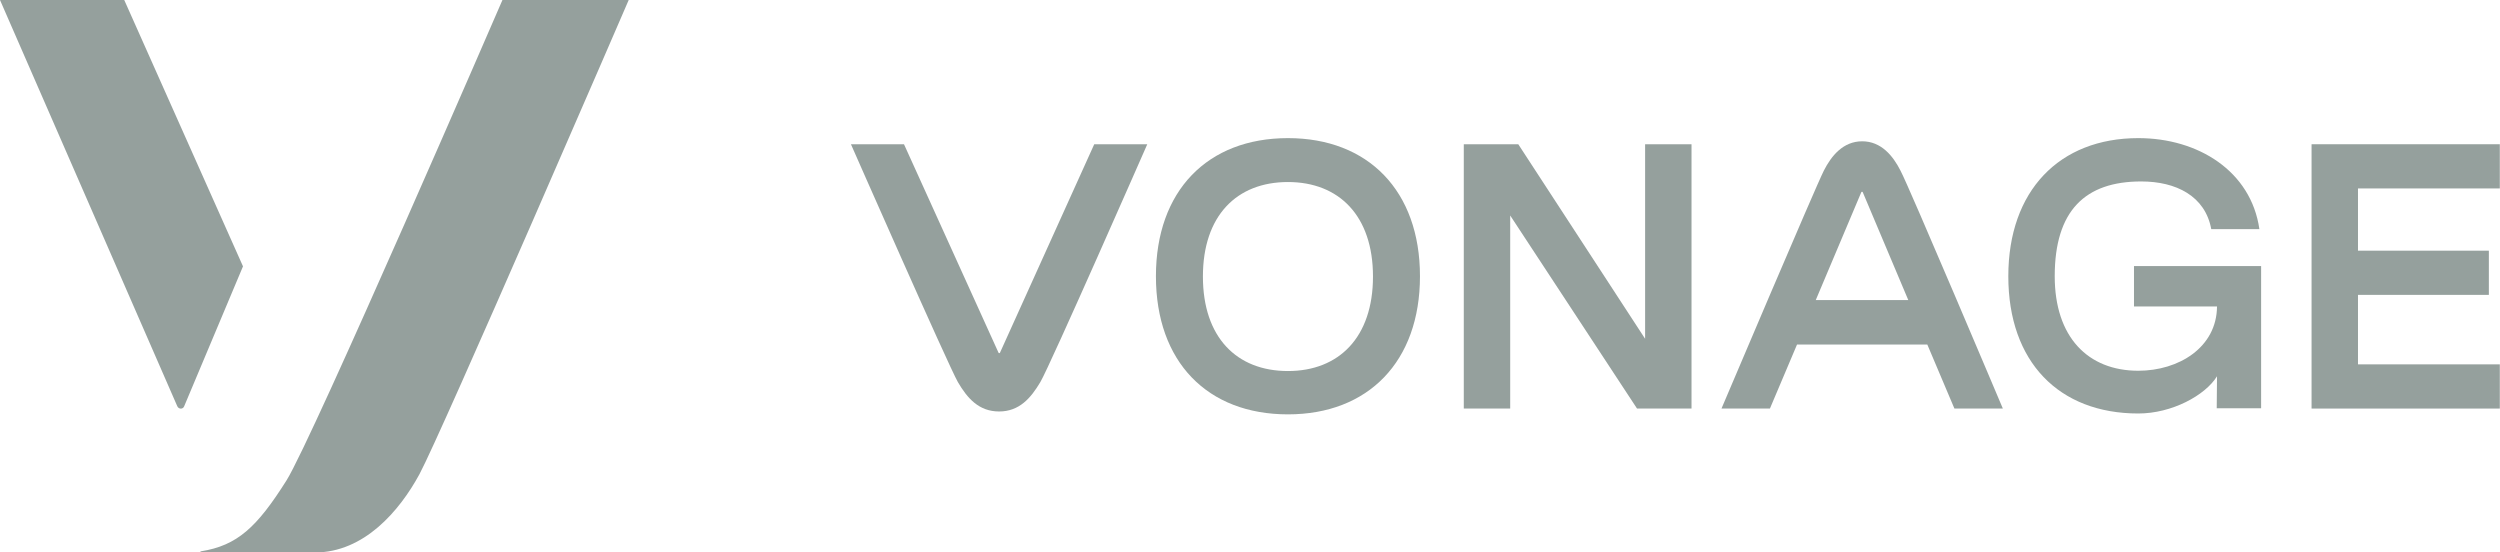
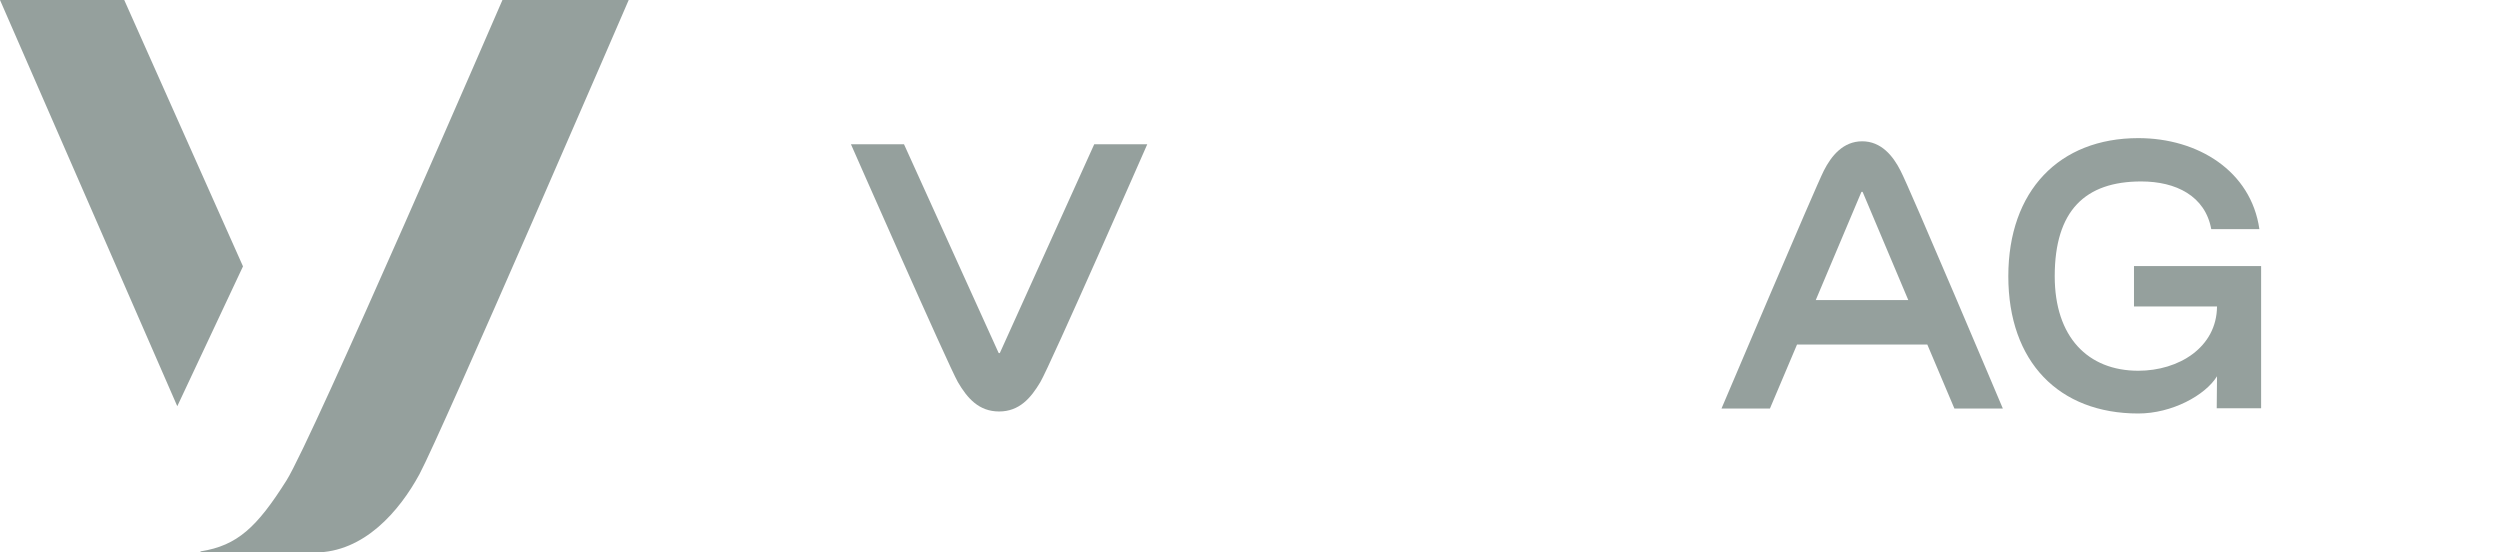
<svg xmlns="http://www.w3.org/2000/svg" width="181" height="40" viewBox="0 0 181 40" fill="none">
-   <path d="M8.995 0H0L12.835 29.41C12.94 29.642 13.252 29.642 13.336 29.41L17.593 19.284L8.995 0Z" fill="#95A09D" />
+   <path d="M8.995 0H0L12.835 29.41L17.593 19.284L8.995 0Z" fill="#95A09D" />
  <path d="M36.377 0C36.377 0 22.602 31.832 20.745 34.779C18.595 38.19 17.176 39.495 14.546 39.916C14.526 39.916 14.505 39.937 14.505 39.958C14.505 39.979 14.526 40 14.546 40H22.79C26.359 40 28.926 36.989 30.366 34.337C31.973 31.347 45.518 0 45.518 0H36.377Z" fill="#95A09D" />
  <path d="M72.398 25.538C72.377 25.58 72.315 25.58 72.294 25.538L65.449 10.443H61.608C61.608 10.443 68.663 26.464 69.351 27.664C70.04 28.843 70.875 29.791 72.336 29.791C73.797 29.791 74.632 28.822 75.32 27.664C76.03 26.464 83.063 10.443 83.063 10.443H79.223L72.398 25.538Z" fill="#95A09D" />
-   <path d="M93.248 10C87.425 10 83.689 13.81 83.689 20C83.689 26.21 87.425 30 93.248 30C99.05 30 102.806 26.189 102.806 20C102.806 13.81 99.05 10 93.248 10ZM93.248 26.863C89.533 26.863 87.091 24.421 87.091 20.021C87.091 15.621 89.533 13.179 93.248 13.179C96.942 13.179 99.404 15.621 99.404 20.021C99.404 24.421 96.942 26.863 93.248 26.863Z" fill="#95A09D" />
-   <path d="M122.466 10.443V29.58H118.521L109.338 15.601V29.58H105.978V10.443H109.923L119.106 24.528V10.443H122.466Z" fill="#95A09D" />
  <path d="M134.821 10.23C133.444 10.23 132.588 11.283 132.045 12.357C131.482 13.451 124.636 29.578 124.636 29.578H128.143L130.104 24.946H139.538L141.499 29.578H145.006C145.006 29.578 138.181 13.431 137.597 12.357C137.054 11.283 136.198 10.23 134.821 10.23ZM131.461 21.725L134.758 13.915C134.779 13.873 134.842 13.873 134.863 13.915L138.16 21.725H131.461Z" fill="#95A09D" />
  <path d="M154.501 22.189H160.512C160.491 25.158 157.736 26.842 154.814 26.842C151.162 26.842 148.762 24.4 148.762 20C148.762 15.242 150.974 13.137 155.023 13.137C157.548 13.137 159.656 14.19 160.095 16.59H163.58C162.975 12.379 159.135 10 154.814 10C149.096 10 145.402 13.81 145.402 20C145.402 26.21 149.075 29.937 154.814 29.937C157.235 29.937 159.656 28.632 160.512 27.242L160.491 29.558H163.705V23.663V19.263H154.501V22.189Z" fill="#95A09D" />
-   <path d="M180.986 13.643V10.443H167.357V29.58H180.986V26.38H170.718V21.349H180.193V18.149H170.718V13.643H180.986Z" fill="#95A09D" />
</svg>